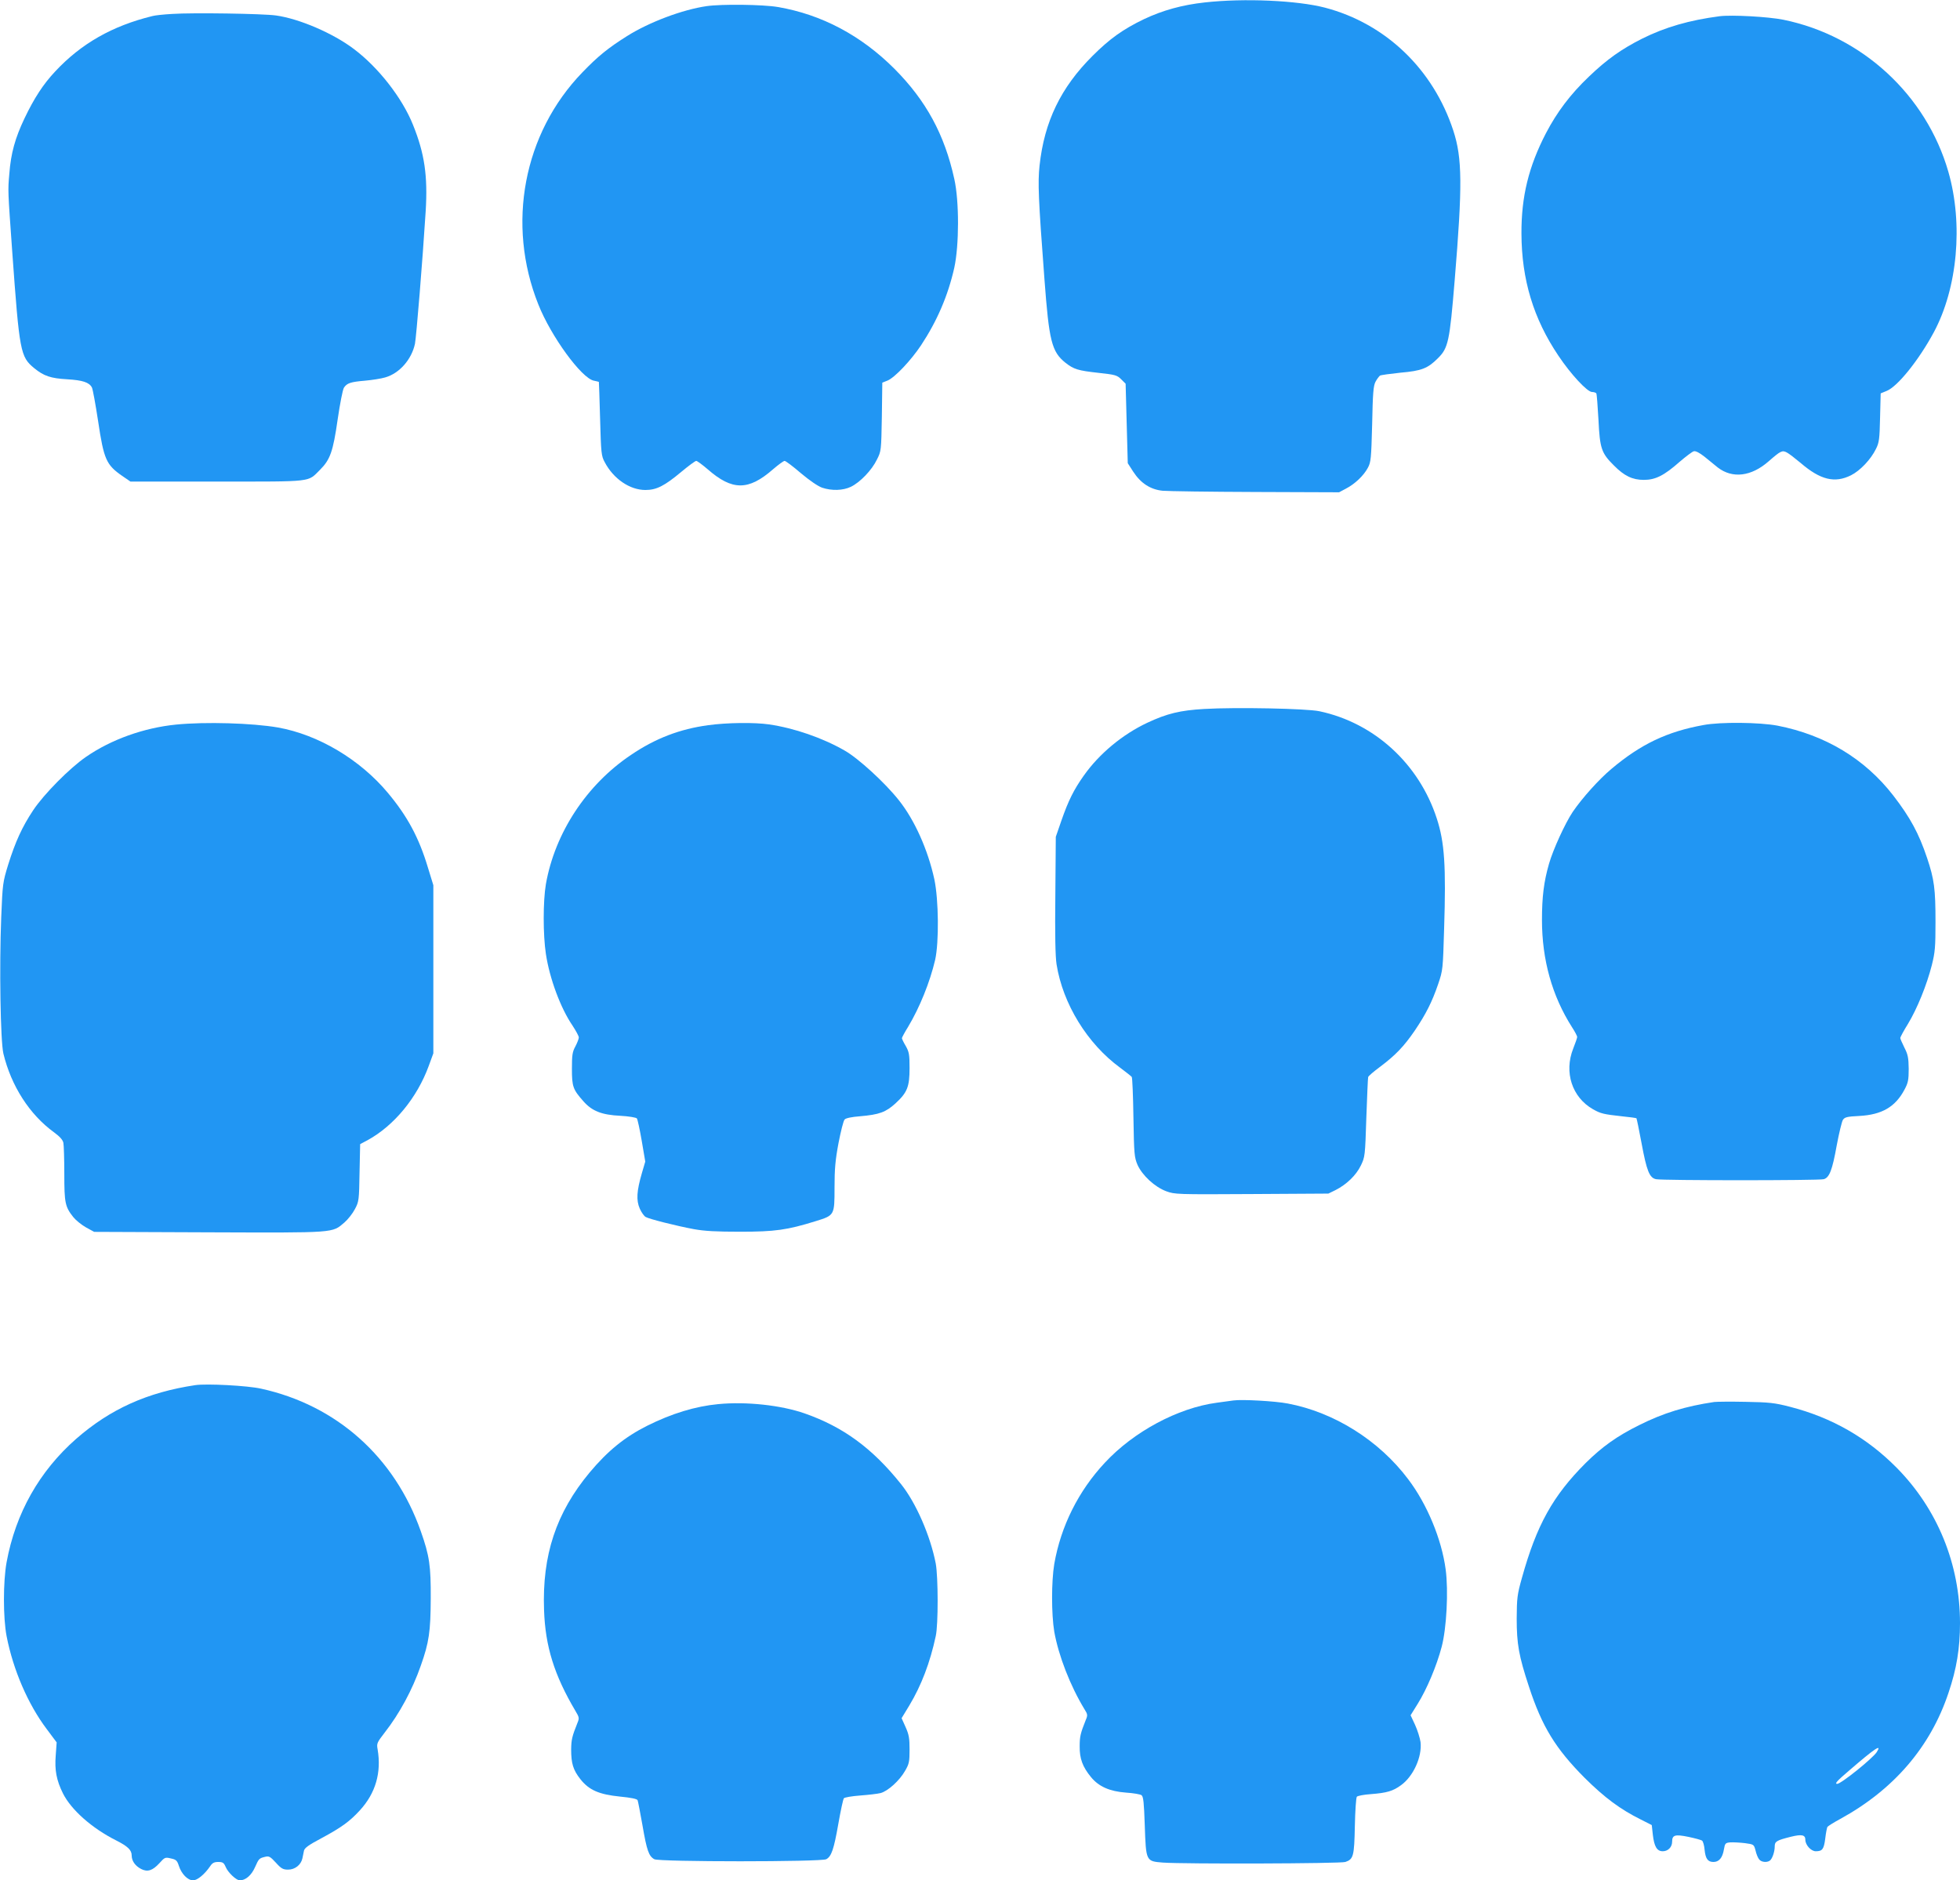
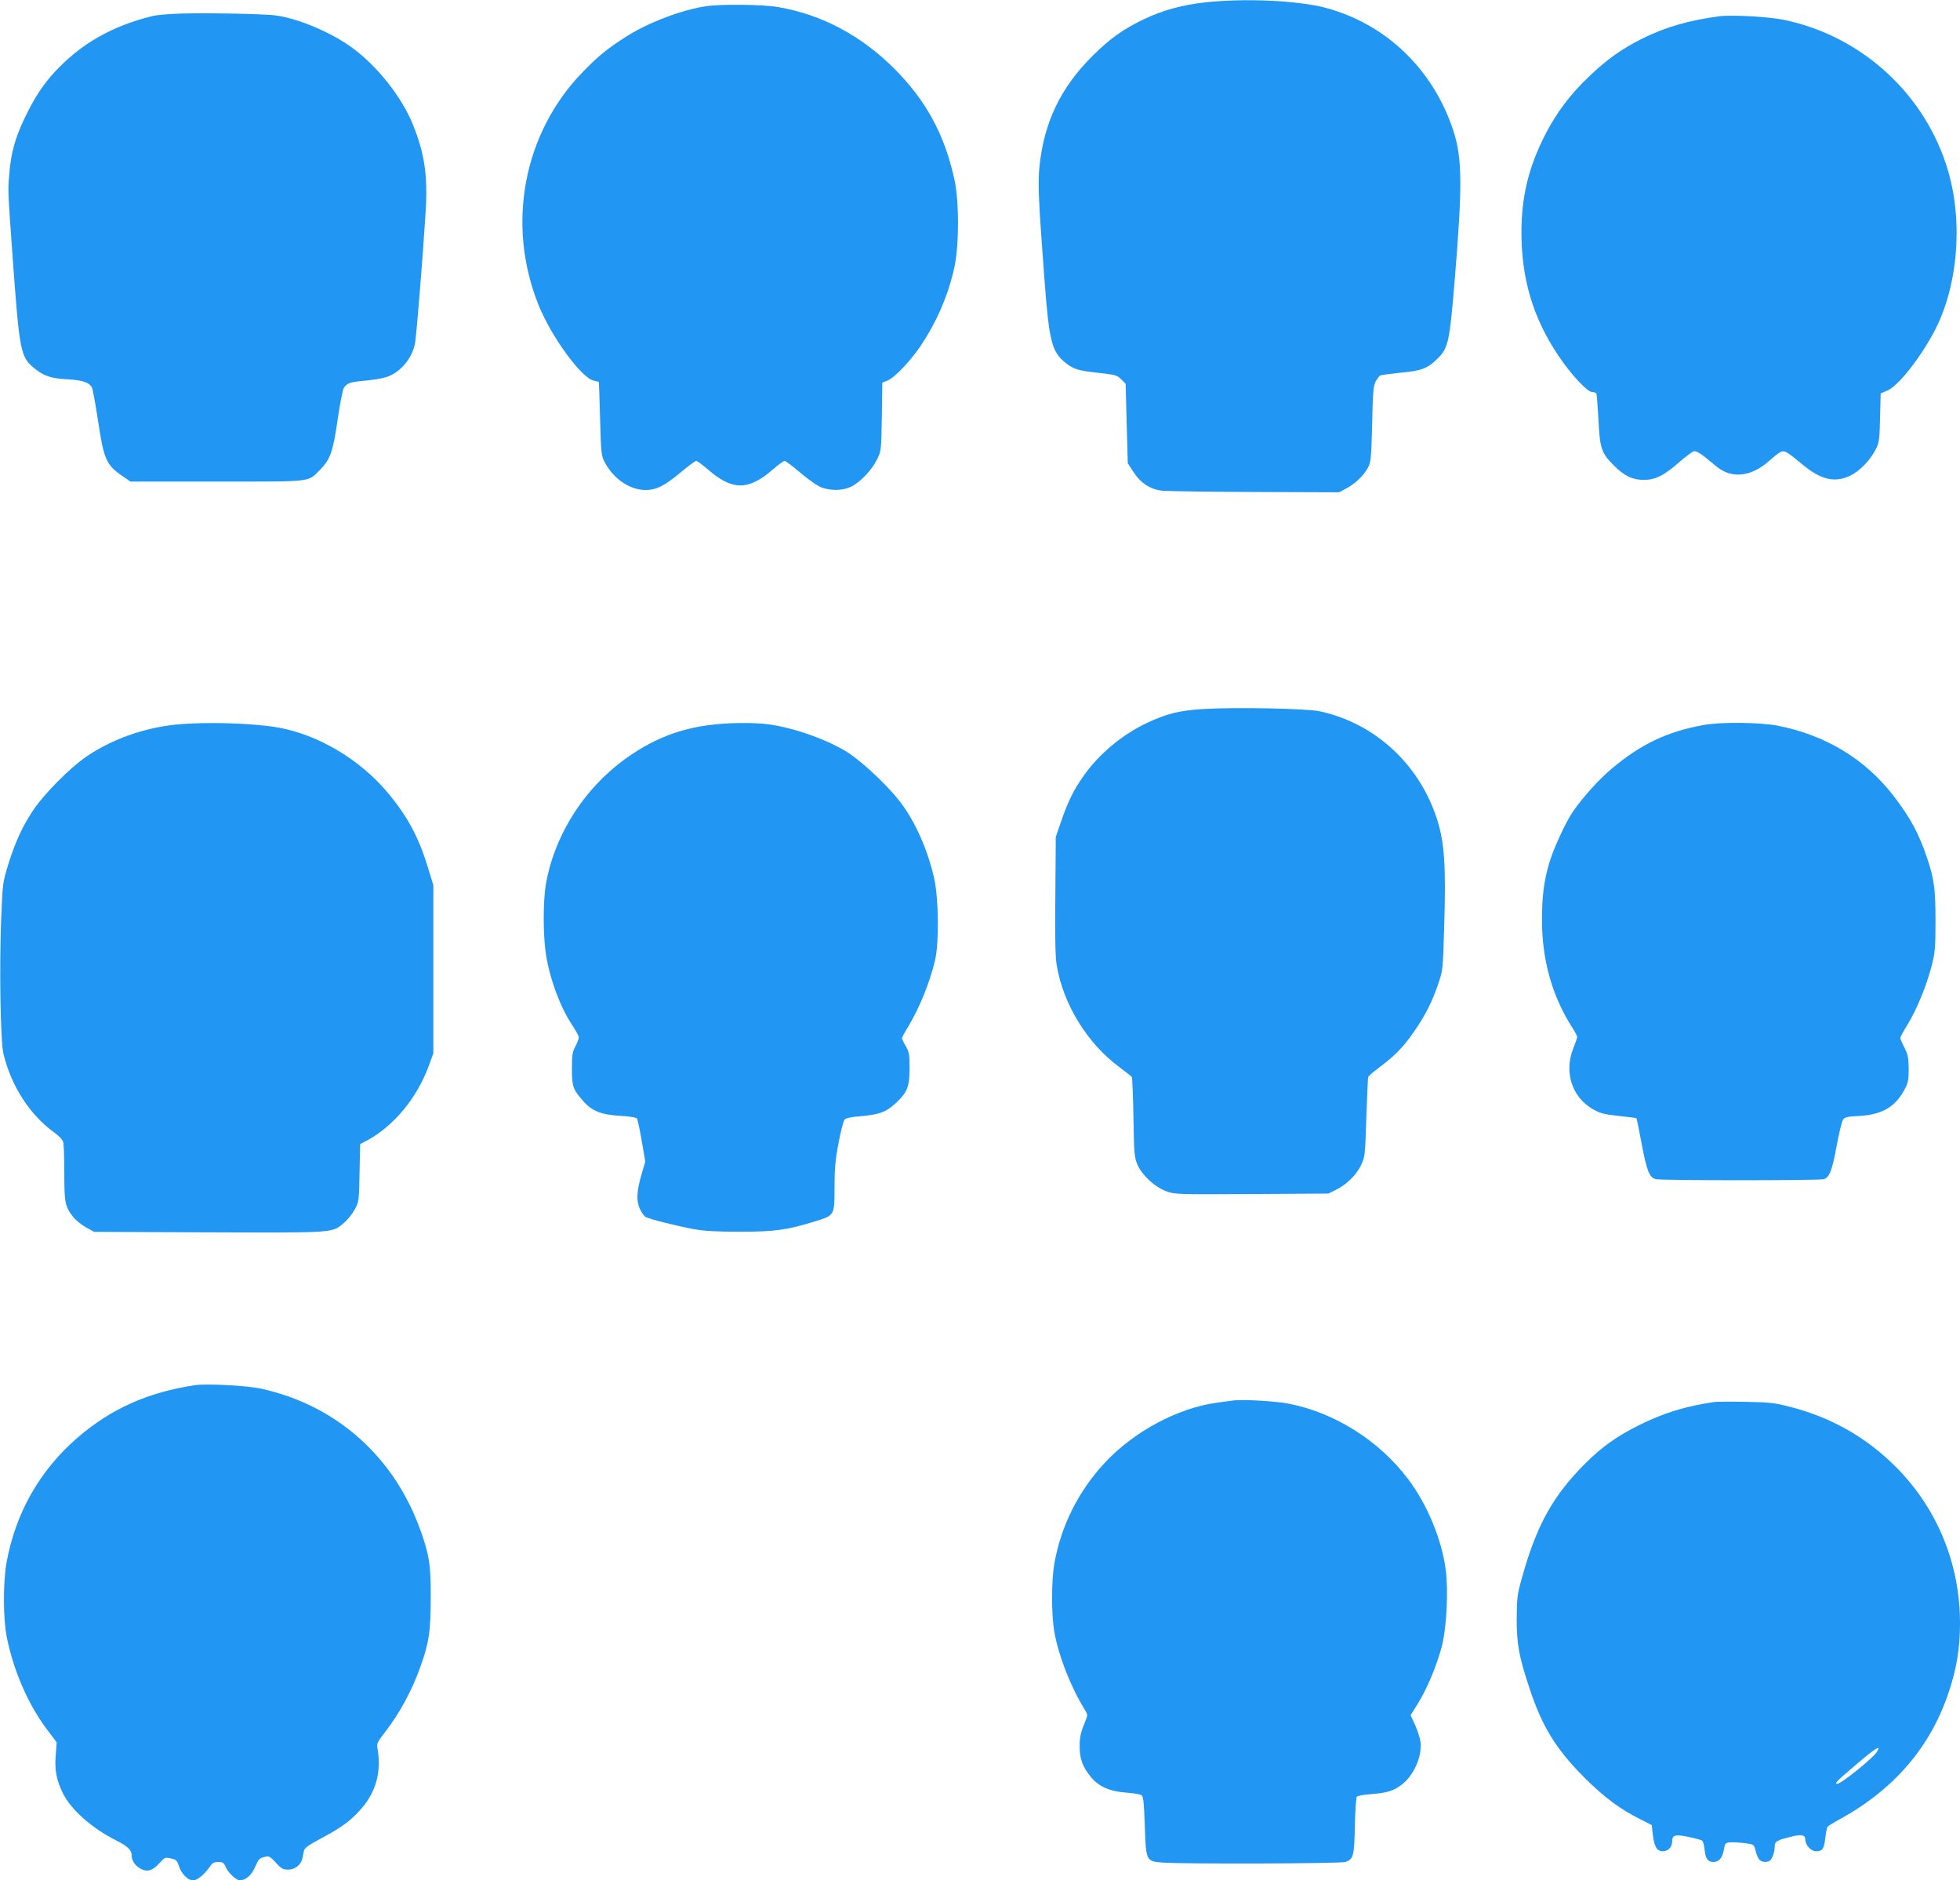
<svg xmlns="http://www.w3.org/2000/svg" version="1.0" width="1280pt" height="1228pt" viewBox="0 0 1280 1228" preserveAspectRatio="xMidYMid meet">
  <g transform="translate(0,1228) scale(0.1,-0.1)" fill="#2196f3" stroke="none">
    <path d="M7867 12264 c-146 -16 -273 -51 -396 -109 -137 -66 -224 -128 -336 -240 -207 -206 -315 -429 -346 -716 -12 -111 -8 -216 32 -744 30 -402 47 -472 137 -544 55 -43 81 -51 216 -66 109 -12 121 -15 148 -42 l29 -29 7 -260 7 -259 36 -56 c49 -75 112 -116 192 -124 34 -3 307 -7 607 -8 l545 -2 45 24 c58 30 116 85 143 136 20 37 22 60 28 285 4 202 8 251 22 277 9 17 23 35 29 40 7 4 67 12 133 19 139 12 179 28 245 94 68 67 77 109 110 510 51 617 50 797 -9 977 -131 401 -442 699 -838 803 -181 47 -527 63 -786 34z" />
    <path d="M4615 12240 c-159 -23 -376 -105 -519 -195 -124 -78 -190 -131 -293 -238 -385 -398 -497 -992 -287 -1516 83 -209 282 -481 362 -497 18 -4 32 -7 33 -8 1 0 4 -109 8 -241 6 -223 8 -243 30 -283 57 -109 164 -182 266 -182 72 0 124 26 235 119 47 39 90 71 97 71 6 0 40 -25 75 -55 160 -140 266 -140 426 0 35 30 69 55 76 55 7 0 55 -36 106 -80 57 -48 111 -85 139 -95 63 -21 136 -19 188 6 60 29 137 109 170 178 28 55 28 59 32 279 l3 223 35 14 c47 20 152 131 218 230 105 159 176 324 217 506 32 146 33 435 0 581 -64 291 -185 512 -391 719 -218 218 -475 354 -760 403 -99 17 -369 20 -466 6z" />
    <path d="M1125 12189 c-55 -3 -113 -9 -130 -14 -262 -64 -465 -180 -634 -361 -79 -84 -138 -175 -201 -307 -61 -128 -89 -228 -99 -361 -10 -113 -10 -104 19 -511 47 -653 53 -685 143 -759 63 -52 109 -67 216 -73 101 -6 143 -20 161 -53 6 -11 24 -111 41 -222 37 -248 53 -284 157 -356 l54 -37 567 0 c635 0 588 -5 671 77 66 66 85 118 115 328 15 103 33 195 41 208 20 30 43 38 139 46 44 4 103 13 130 21 93 26 173 117 195 220 9 48 49 534 70 866 14 230 -7 376 -83 564 -70 175 -226 375 -386 495 -136 103 -357 198 -509 219 -85 12 -544 19 -677 10z" />
    <path d="M11230 12174 c-198 -26 -354 -71 -505 -146 -137 -69 -231 -136 -348 -248 -121 -115 -209 -232 -281 -370 -113 -218 -161 -414 -160 -655 1 -300 78 -556 242 -799 81 -121 188 -236 219 -236 12 0 24 -4 28 -9 3 -5 9 -83 14 -173 9 -187 19 -217 101 -298 67 -68 121 -94 195 -94 76 0 132 28 234 118 41 35 83 67 93 69 12 3 37 -10 70 -36 28 -23 67 -54 86 -70 96 -74 219 -59 332 40 79 69 89 74 119 58 14 -7 55 -39 91 -69 128 -110 222 -133 328 -80 60 30 130 104 163 172 21 41 24 66 27 205 l4 158 39 16 c71 28 210 201 308 383 155 289 193 707 95 1048 -144 501 -563 888 -1077 993 -99 20 -337 33 -417 23z" />
    <path d="M7865 7650 c-158 -9 -244 -30 -372 -90 -162 -76 -314 -202 -415 -345 -66 -93 -101 -164 -146 -293 l-37 -107 -3 -380 c-3 -259 0 -403 8 -453 41 -258 201 -518 414 -674 39 -29 74 -57 77 -61 4 -5 9 -125 11 -266 4 -241 6 -259 27 -309 31 -68 112 -144 188 -172 55 -20 68 -21 557 -18 l501 3 47 23 c71 36 134 96 165 160 27 56 28 61 36 312 5 140 10 260 12 266 2 7 37 37 79 68 101 76 155 133 225 235 73 108 113 187 153 304 31 91 31 96 39 362 13 410 3 564 -48 720 -116 357 -408 624 -766 700 -83 18 -547 27 -752 15z" />
    <path d="M1150 7548 c-210 -21 -423 -97 -587 -210 -107 -73 -276 -244 -346 -349 -73 -110 -116 -205 -163 -354 -36 -117 -37 -126 -46 -345 -13 -325 -5 -807 14 -890 51 -212 171 -399 331 -515 38 -28 57 -49 61 -69 3 -16 6 -107 6 -203 0 -189 5 -214 59 -282 16 -20 53 -50 83 -67 l53 -29 749 -3 c834 -3 804 -5 885 64 23 20 54 59 69 88 26 49 27 58 30 237 l4 187 49 26 c173 95 323 277 399 485 l30 82 0 549 0 549 -36 117 c-58 193 -133 333 -261 486 -182 218 -454 380 -718 427 -168 29 -472 38 -665 19z" />
    <path d="M4625 7544 c-185 -25 -345 -86 -504 -194 -290 -194 -497 -509 -556 -844 -19 -112 -19 -331 0 -456 24 -160 96 -354 174 -468 22 -34 41 -68 41 -77 0 -9 -10 -35 -22 -58 -20 -36 -23 -57 -23 -147 0 -117 7 -135 74 -211 57 -65 119 -90 243 -96 54 -3 102 -11 107 -17 5 -6 19 -72 32 -147 l23 -135 -22 -75 c-34 -117 -38 -177 -14 -232 11 -25 29 -50 39 -55 26 -14 196 -57 313 -79 72 -13 145 -17 305 -17 226 0 305 11 492 69 123 38 123 38 123 219 0 121 5 179 26 291 15 77 32 146 40 154 8 9 47 17 101 21 125 11 167 26 231 84 77 71 92 108 92 231 0 88 -3 105 -25 144 -14 23 -25 47 -25 51 0 4 18 38 41 75 75 125 142 291 176 436 26 116 23 393 -5 526 -42 193 -129 388 -232 517 -91 115 -266 275 -355 325 -143 82 -328 146 -492 170 -95 14 -274 12 -398 -5z" />
    <path d="M11125 7545 c-238 -43 -410 -125 -602 -287 -81 -68 -189 -188 -252 -280 -50 -75 -128 -245 -155 -339 -34 -118 -46 -217 -46 -367 0 -260 66 -496 196 -700 19 -29 34 -58 34 -64 0 -6 -12 -41 -26 -76 -61 -154 -8 -318 129 -396 51 -29 70 -33 187 -46 51 -5 94 -11 97 -13 2 -3 17 -75 33 -161 34 -184 52 -228 95 -237 40 -9 1063 -9 1095 0 37 10 56 59 85 221 15 80 33 154 40 166 12 18 26 22 107 26 148 8 236 59 296 173 23 43 27 62 27 135 -1 72 -5 93 -28 138 -15 30 -27 58 -27 63 0 6 22 47 50 92 60 99 123 254 156 384 21 84 24 117 24 282 0 215 -8 278 -55 418 -54 161 -110 264 -221 408 -186 240 -444 395 -756 456 -117 22 -371 25 -483 4z" />
    <path d="M1275 3234 c-313 -47 -555 -156 -778 -351 -240 -211 -395 -485 -454 -806 -23 -126 -23 -362 0 -482 43 -221 140 -445 262 -607 l65 -87 -6 -84 c-8 -98 5 -164 47 -249 54 -108 190 -228 347 -307 77 -39 102 -63 102 -99 0 -35 23 -68 62 -88 41 -21 74 -11 119 38 35 39 38 40 75 31 34 -7 41 -14 52 -48 17 -53 58 -95 93 -95 28 0 76 40 112 93 14 21 26 27 52 27 30 0 37 -5 49 -33 15 -36 69 -87 92 -87 38 0 76 33 99 85 26 58 27 59 68 69 24 6 33 0 69 -39 35 -39 47 -45 80 -45 44 0 84 31 93 74 3 14 7 36 10 49 3 18 31 38 112 81 134 72 187 111 253 183 103 112 142 247 116 399 -7 38 -4 44 47 110 96 123 180 278 235 436 54 152 64 223 65 438 1 214 -8 279 -65 440 -171 485 -550 823 -1043 931 -88 20 -357 34 -430 23z" />
    <path d="M8055 3134 c-16 -2 -66 -9 -110 -15 -253 -34 -542 -189 -730 -392 -172 -184 -287 -414 -330 -661 -19 -114 -19 -328 0 -442 28 -157 104 -353 197 -506 21 -33 22 -40 9 -70 -35 -88 -40 -108 -40 -173 -1 -80 19 -134 74 -201 51 -62 122 -93 228 -101 48 -3 94 -11 102 -17 12 -9 16 -49 21 -196 8 -237 8 -235 118 -244 138 -10 1160 -7 1192 4 53 18 58 38 62 235 2 99 8 185 13 191 5 6 46 14 91 17 105 8 145 20 197 58 81 58 139 186 128 282 -4 27 -20 78 -36 113 l-29 62 46 74 c60 96 124 248 157 373 32 121 45 365 26 506 -26 196 -121 426 -245 589 -190 253 -483 437 -786 494 -82 16 -300 28 -355 20z" />
    <path d="M11195 3124 c-189 -28 -332 -72 -488 -150 -146 -72 -244 -142 -352 -249 -214 -214 -320 -405 -416 -750 -31 -110 -33 -132 -34 -265 0 -167 14 -245 80 -445 85 -260 173 -404 364 -596 130 -129 232 -205 367 -272 l71 -36 7 -63 c9 -78 27 -108 65 -108 34 0 61 27 61 62 0 44 18 50 106 32 43 -9 84 -20 90 -25 6 -5 14 -32 16 -59 6 -59 21 -80 58 -80 36 0 59 27 68 81 7 41 10 44 42 47 19 1 62 -1 95 -5 59 -8 59 -8 70 -49 5 -23 16 -49 24 -58 14 -17 48 -21 68 -8 16 10 33 57 33 93 0 33 11 40 107 64 70 17 93 12 93 -20 0 -34 37 -75 68 -75 43 0 53 13 62 83 4 36 11 70 14 76 4 5 41 29 84 52 350 192 589 470 707 824 53 156 75 291 75 455 0 385 -147 745 -414 1015 -194 196 -423 327 -694 397 -104 27 -136 30 -292 33 -96 2 -188 1 -205 -1z m1061 -2287 c-29 -43 -233 -207 -258 -207 -19 0 -2 19 79 88 168 145 216 177 179 119z" />
-     <path d="M4690 3110 c-148 -14 -303 -61 -463 -141 -146 -73 -258 -164 -376 -305 -219 -263 -311 -540 -298 -899 8 -238 67 -425 204 -657 26 -43 27 -49 14 -80 -35 -88 -40 -108 -41 -173 0 -92 13 -134 60 -194 57 -72 122 -100 259 -114 72 -7 112 -15 115 -24 3 -7 17 -81 32 -165 28 -163 41 -200 77 -220 30 -18 1091 -18 1123 0 34 18 50 66 79 232 15 85 31 160 36 166 5 6 53 14 106 18 54 4 114 11 134 16 48 13 123 81 159 144 27 46 30 60 30 140 0 74 -4 98 -26 147 l-26 58 51 84 c78 130 135 279 172 452 17 76 16 387 0 474 -35 181 -129 397 -227 519 -187 234 -377 373 -628 461 -154 54 -382 79 -566 61z" />
  </g>
</svg>